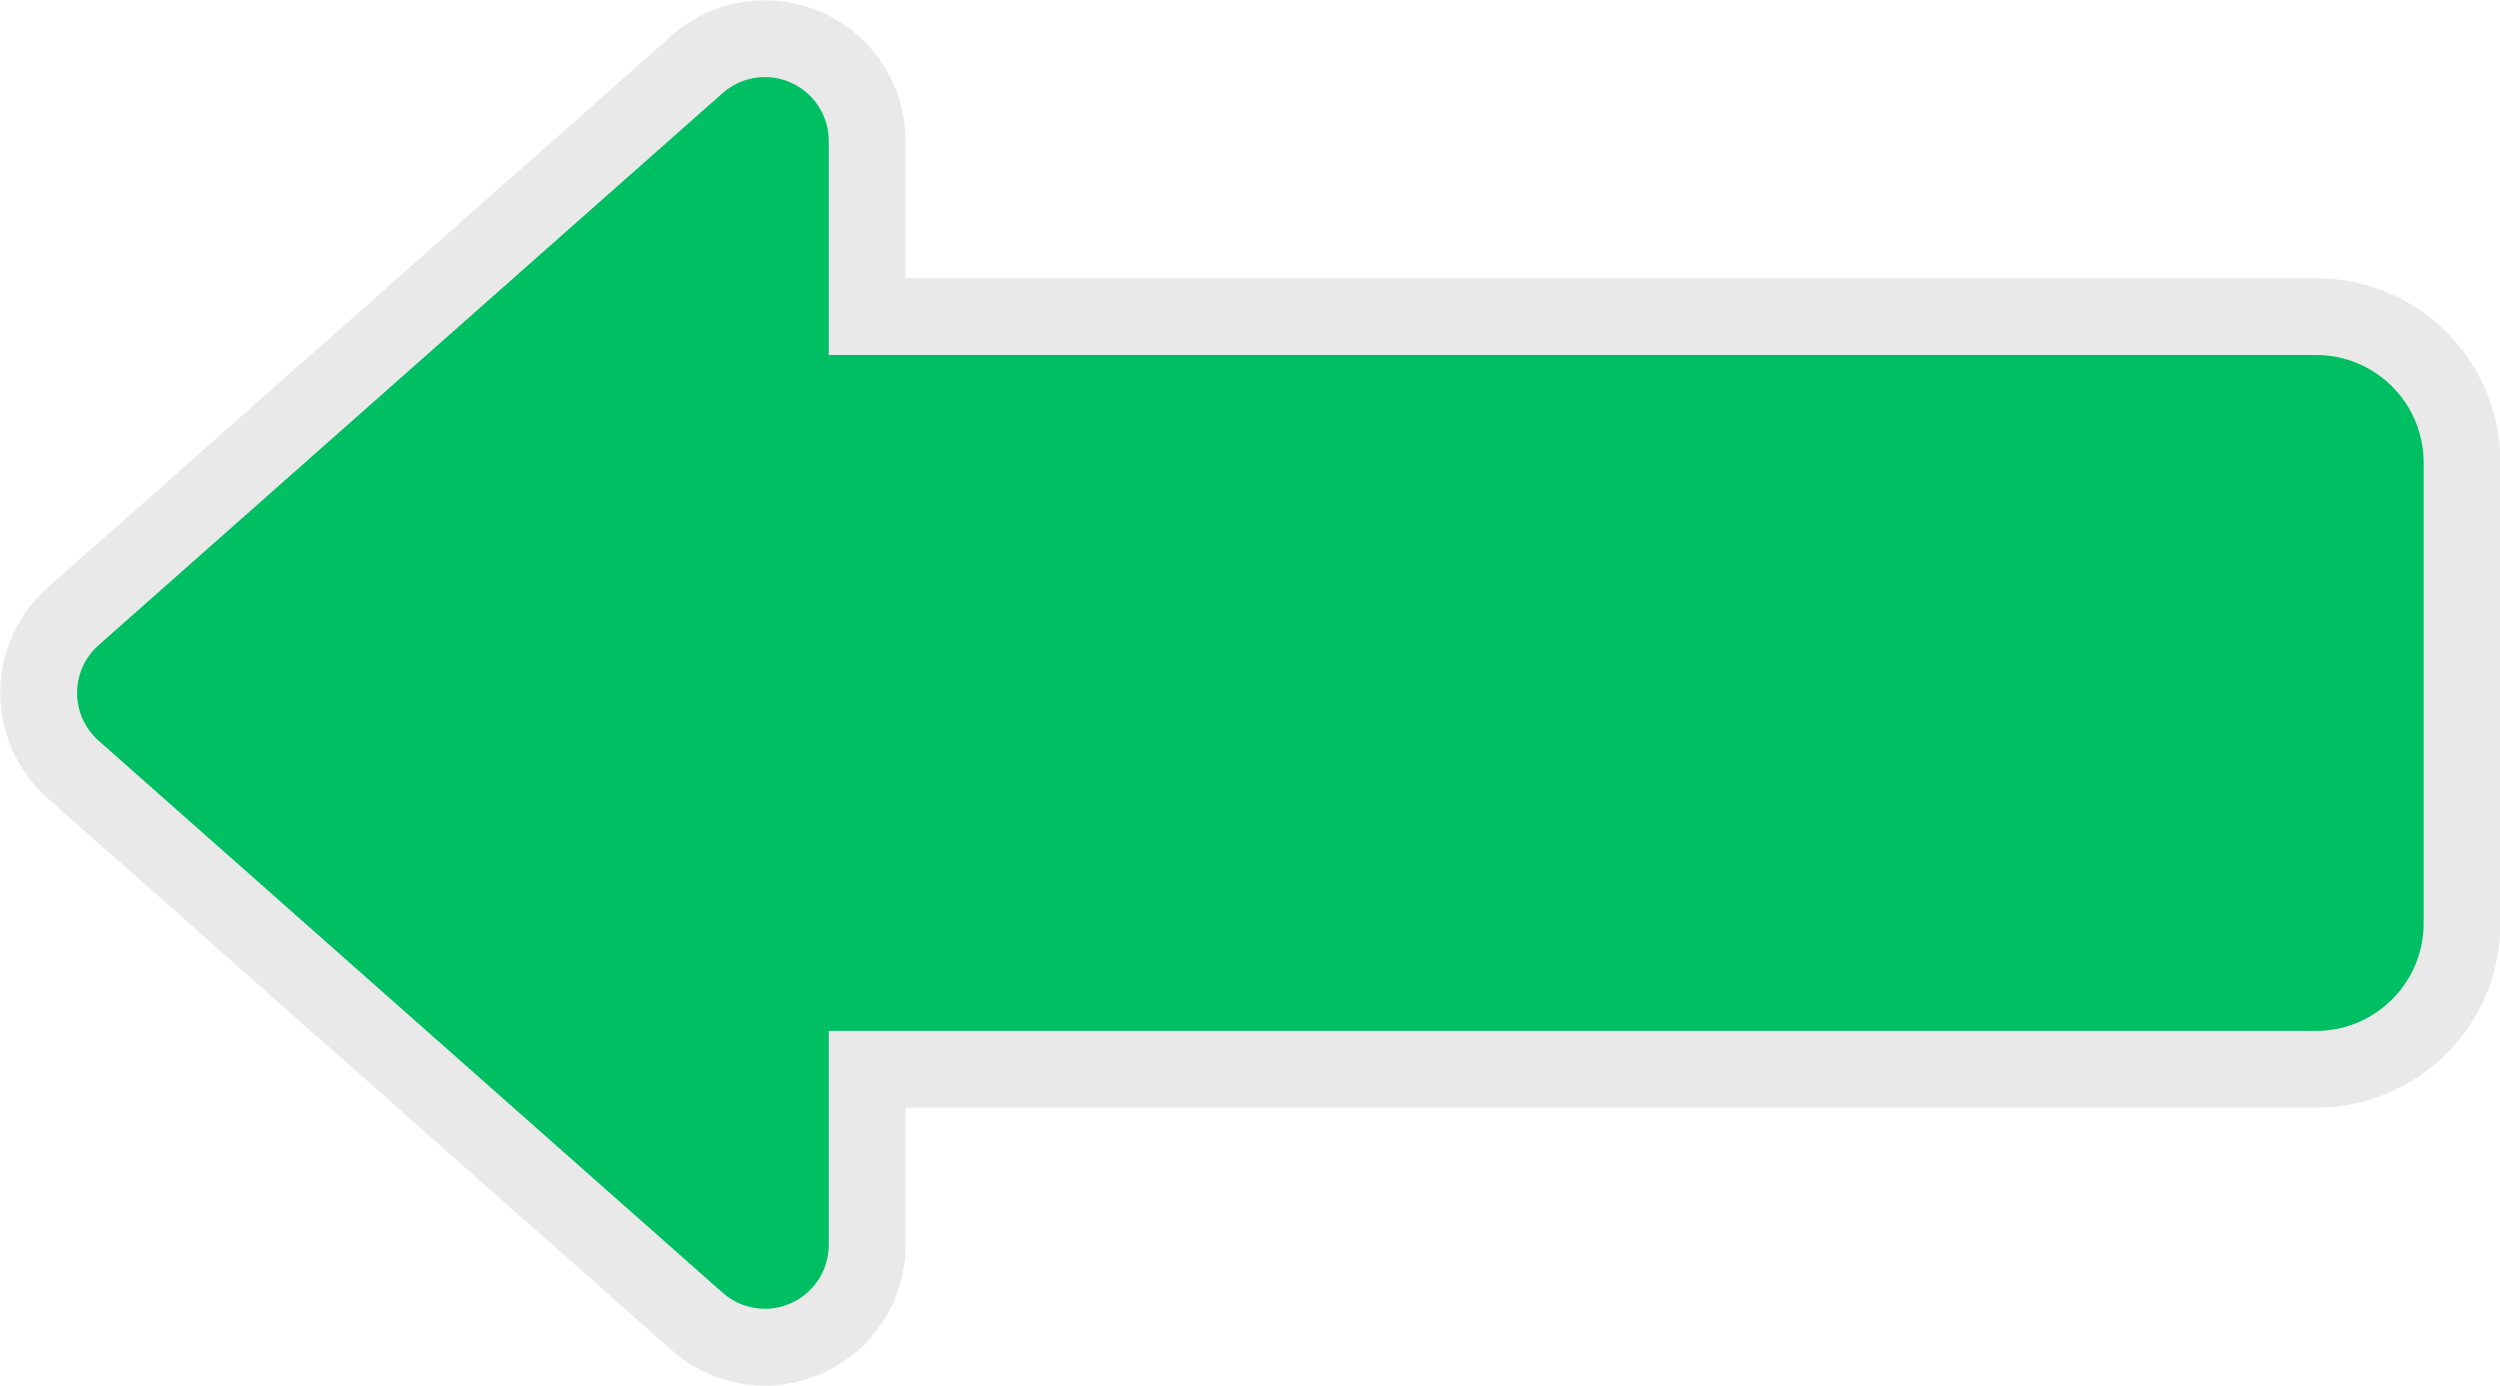
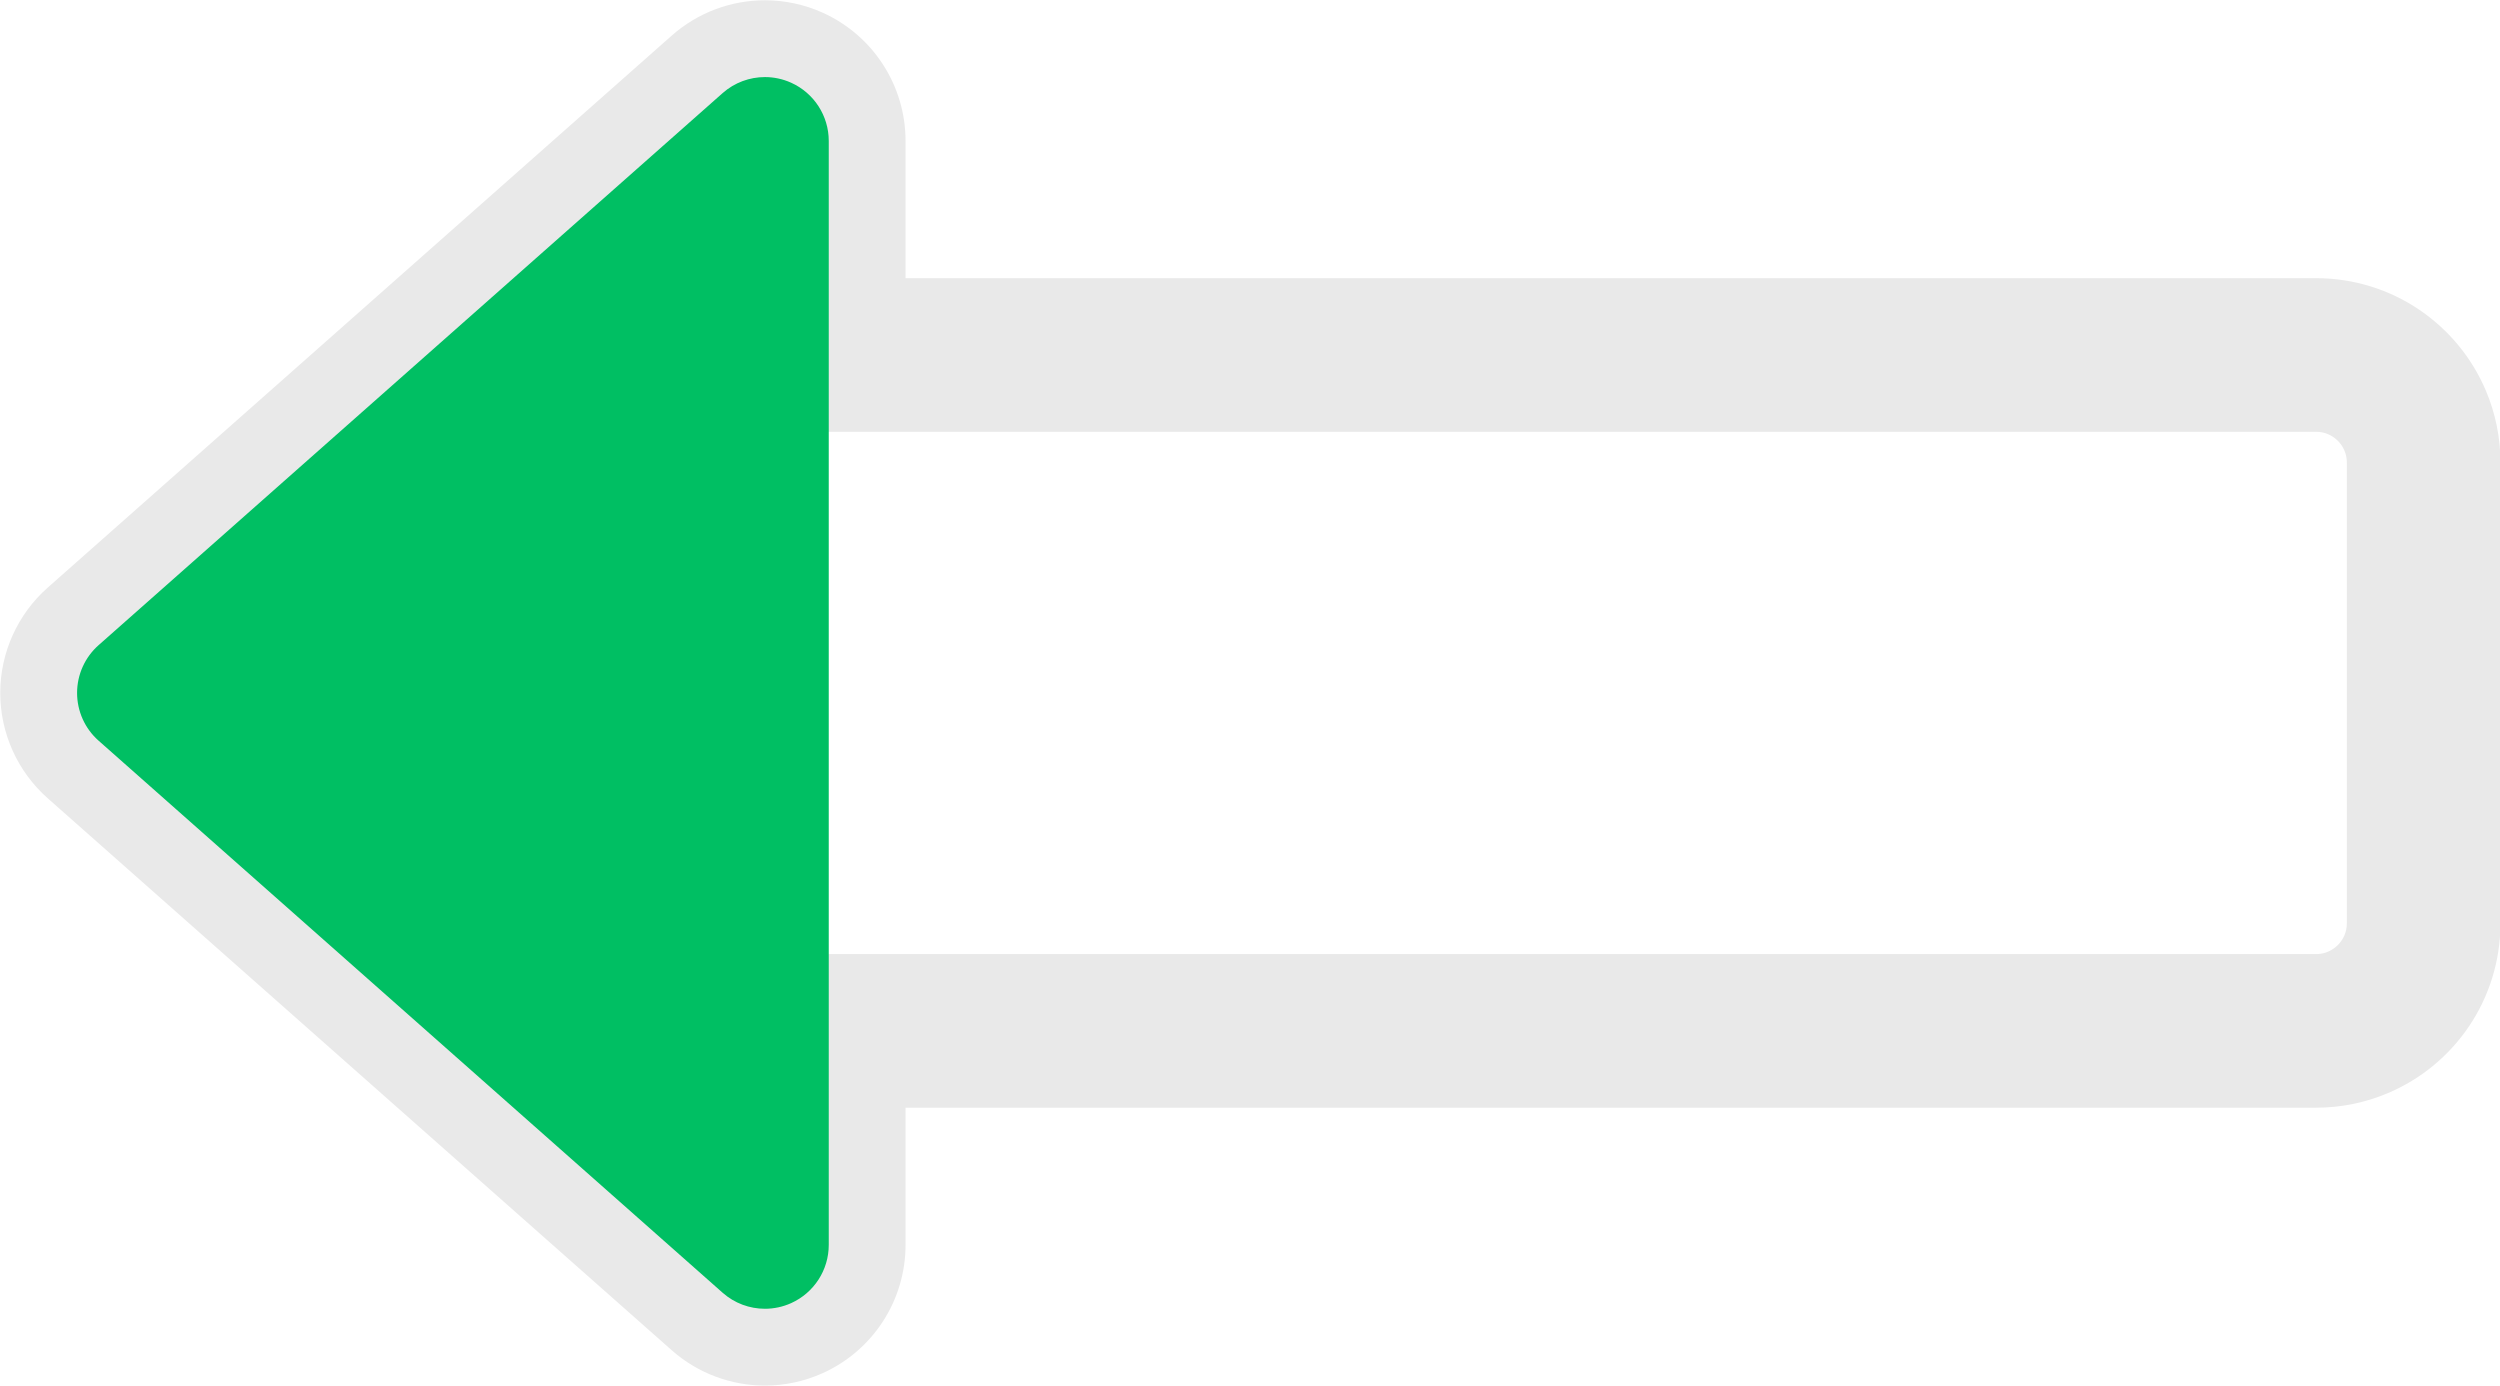
<svg xmlns="http://www.w3.org/2000/svg" fill="#000000" height="180.4" preserveAspectRatio="xMidYMid meet" version="1" viewBox="49.8 103.5 325.5 180.4" width="325.5" zoomAndPan="magnify">
  <g>
    <g id="change1_1">
      <path d="M 351.348 149.719 L 351.348 139.719 L 167.703 139.719 L 167.703 121.848 C 167.699 114.641 163.48 108.113 156.914 105.152 L 156.902 105.148 C 154.508 104.07 151.941 103.535 149.395 103.535 C 145.016 103.535 140.672 105.113 137.258 108.137 L 137.262 108.133 L 56.012 180.008 C 52.086 183.48 49.836 188.473 49.832 193.719 C 49.832 198.965 52.086 203.961 56.012 207.434 L 137.262 279.305 L 137.258 279.301 C 140.672 282.324 145.016 283.902 149.395 283.902 C 151.941 283.902 154.508 283.367 156.902 282.289 L 156.914 282.285 C 163.48 279.324 167.699 272.797 167.703 265.594 L 167.703 247.723 L 351.348 247.723 C 354.633 247.723 357.816 247.051 360.695 245.828 C 365.02 244 368.668 240.969 371.254 237.141 C 373.844 233.32 375.363 228.645 375.359 223.707 L 375.359 163.734 C 375.363 160.445 374.688 157.262 373.469 154.383 C 371.641 150.059 368.609 146.414 364.781 143.824 C 360.961 141.234 356.285 139.715 351.348 139.719 L 351.348 159.719 C 351.93 159.719 352.43 159.828 352.906 160.027 C 353.613 160.324 354.246 160.848 354.68 161.492 C 355.113 162.148 355.355 162.867 355.359 163.734 L 355.359 223.707 C 355.359 224.289 355.25 224.793 355.051 225.266 C 354.754 225.973 354.23 226.605 353.586 227.039 C 352.934 227.477 352.215 227.719 351.348 227.723 L 157.703 227.723 C 155.066 227.723 152.492 228.789 150.633 230.648 C 148.77 232.512 147.703 235.09 147.703 237.723 L 147.703 265.594 L 149.391 265.594 L 148.695 264.051 C 148.09 264.324 147.703 264.926 147.703 265.594 L 149.391 265.594 L 148.695 264.051 L 148.707 264.047 L 149.395 265.574 L 149.395 263.902 C 149.152 263.902 148.914 263.953 148.707 264.047 L 149.395 265.574 L 149.395 263.902 L 149.395 265.598 L 150.52 264.328 C 150.199 264.051 149.785 263.898 149.395 263.902 L 149.395 265.598 L 150.52 264.328 L 150.512 264.324 L 69.266 192.453 L 68.145 193.719 L 69.832 193.719 C 69.836 193.234 69.625 192.773 69.266 192.453 L 68.145 193.719 L 69.832 193.719 L 68.145 193.719 L 69.266 194.984 C 69.625 194.664 69.832 194.207 69.836 193.719 L 68.145 193.719 L 69.266 194.984 L 150.512 123.113 L 150.52 123.109 L 149.395 121.84 L 149.395 123.535 C 149.785 123.539 150.199 123.391 150.52 123.109 L 149.395 121.84 L 149.395 123.535 L 149.395 121.863 L 148.707 123.391 C 148.914 123.484 149.152 123.535 149.395 123.535 L 149.395 121.863 L 148.707 123.391 L 148.695 123.387 L 149.391 121.848 L 147.703 121.848 C 147.703 122.516 148.09 123.113 148.695 123.387 L 149.391 121.848 L 147.703 121.848 L 147.703 149.719 C 147.703 152.352 148.77 154.926 150.633 156.789 C 152.492 158.652 155.066 159.719 157.703 159.719 L 351.348 159.719 L 351.348 149.719" fill="#e9e9e9" />
    </g>
    <g id="change2_1">
-       <path d="M 131.02 223.707 C 131.02 231.445 137.289 237.723 145.031 237.723 L 351.348 237.723 C 359.09 237.723 365.359 231.445 365.359 223.707 L 365.359 163.734 C 365.359 155.992 359.09 149.719 351.348 149.719 L 145.031 149.719 C 137.289 149.719 131.02 155.992 131.02 163.734 L 131.02 223.707" fill="#00bf63" />
-     </g>
+       </g>
    <g id="change2_2">
      <path d="M 62.641 187.496 L 143.887 115.621 C 145.438 114.25 147.402 113.535 149.395 113.535 C 150.547 113.535 151.711 113.777 152.805 114.27 C 155.785 115.613 157.703 118.578 157.703 121.848 L 157.703 265.594 C 157.703 268.859 155.785 271.824 152.805 273.168 C 151.711 273.66 150.547 273.902 149.395 273.902 C 147.402 273.902 145.438 273.188 143.887 271.816 L 62.641 199.941 C 60.855 198.367 59.836 196.102 59.836 193.719 C 59.836 191.34 60.855 189.074 62.641 187.496" fill="#00bf63" />
    </g>
  </g>
</svg>